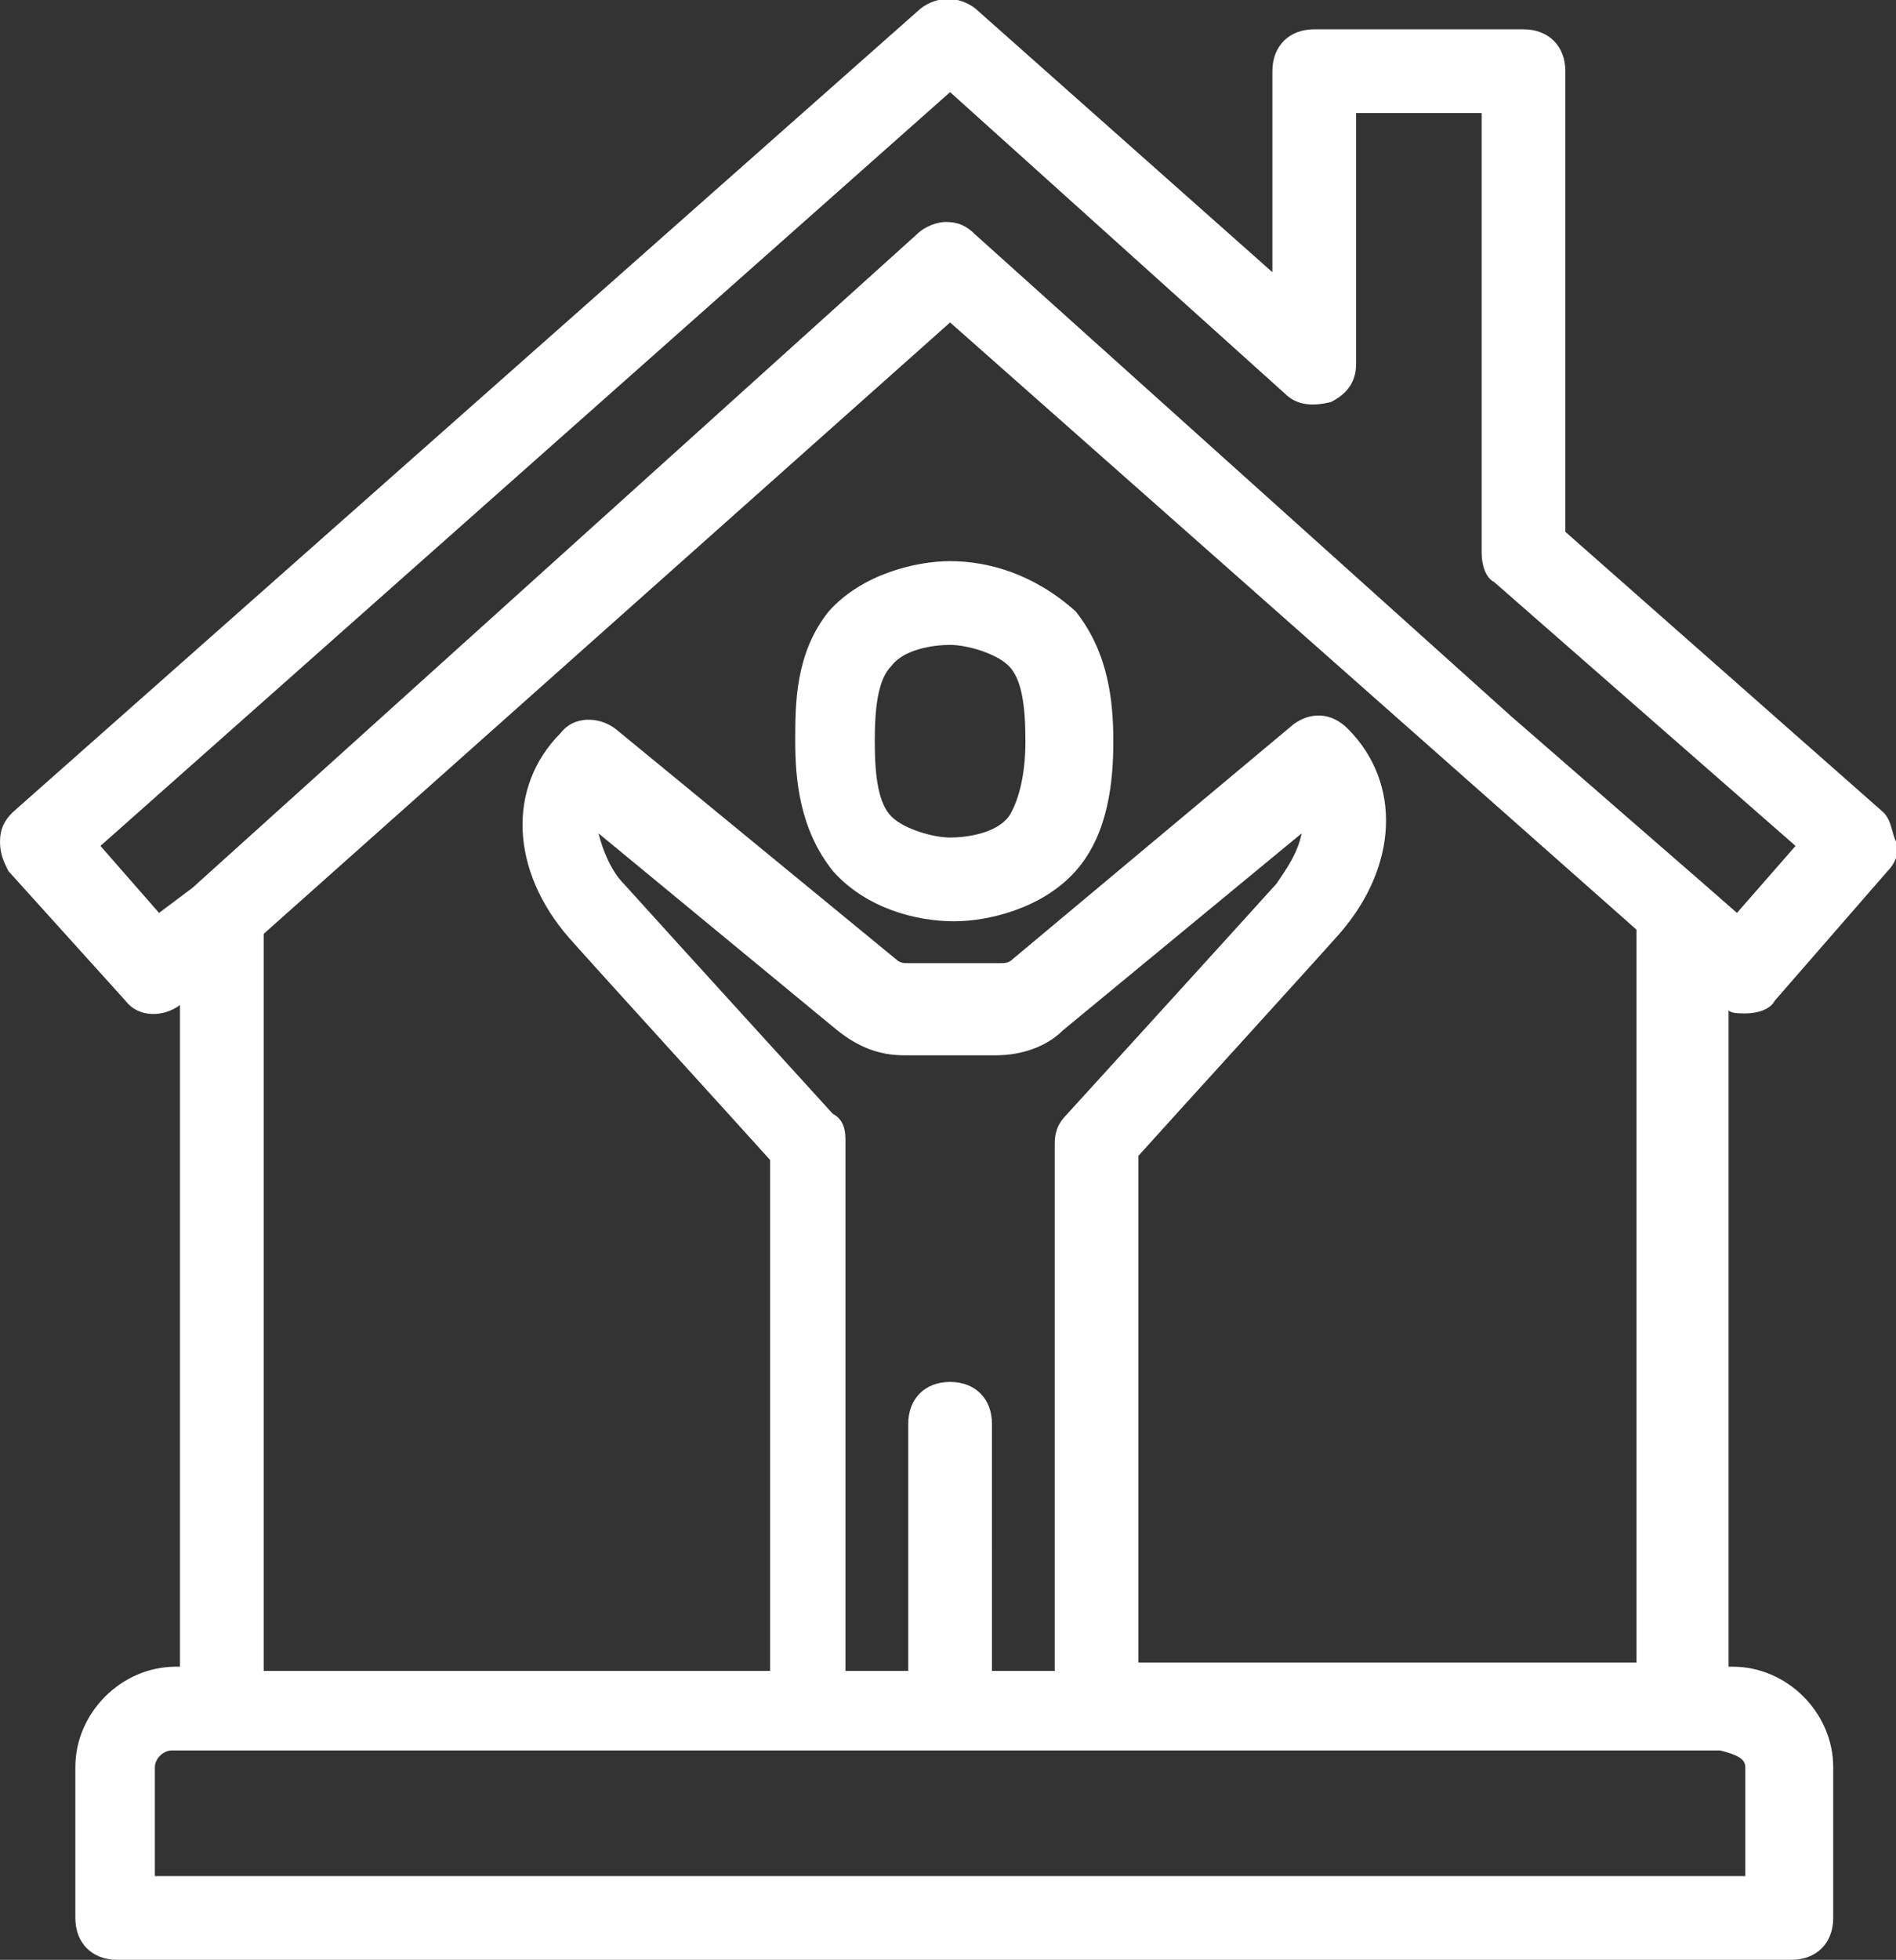
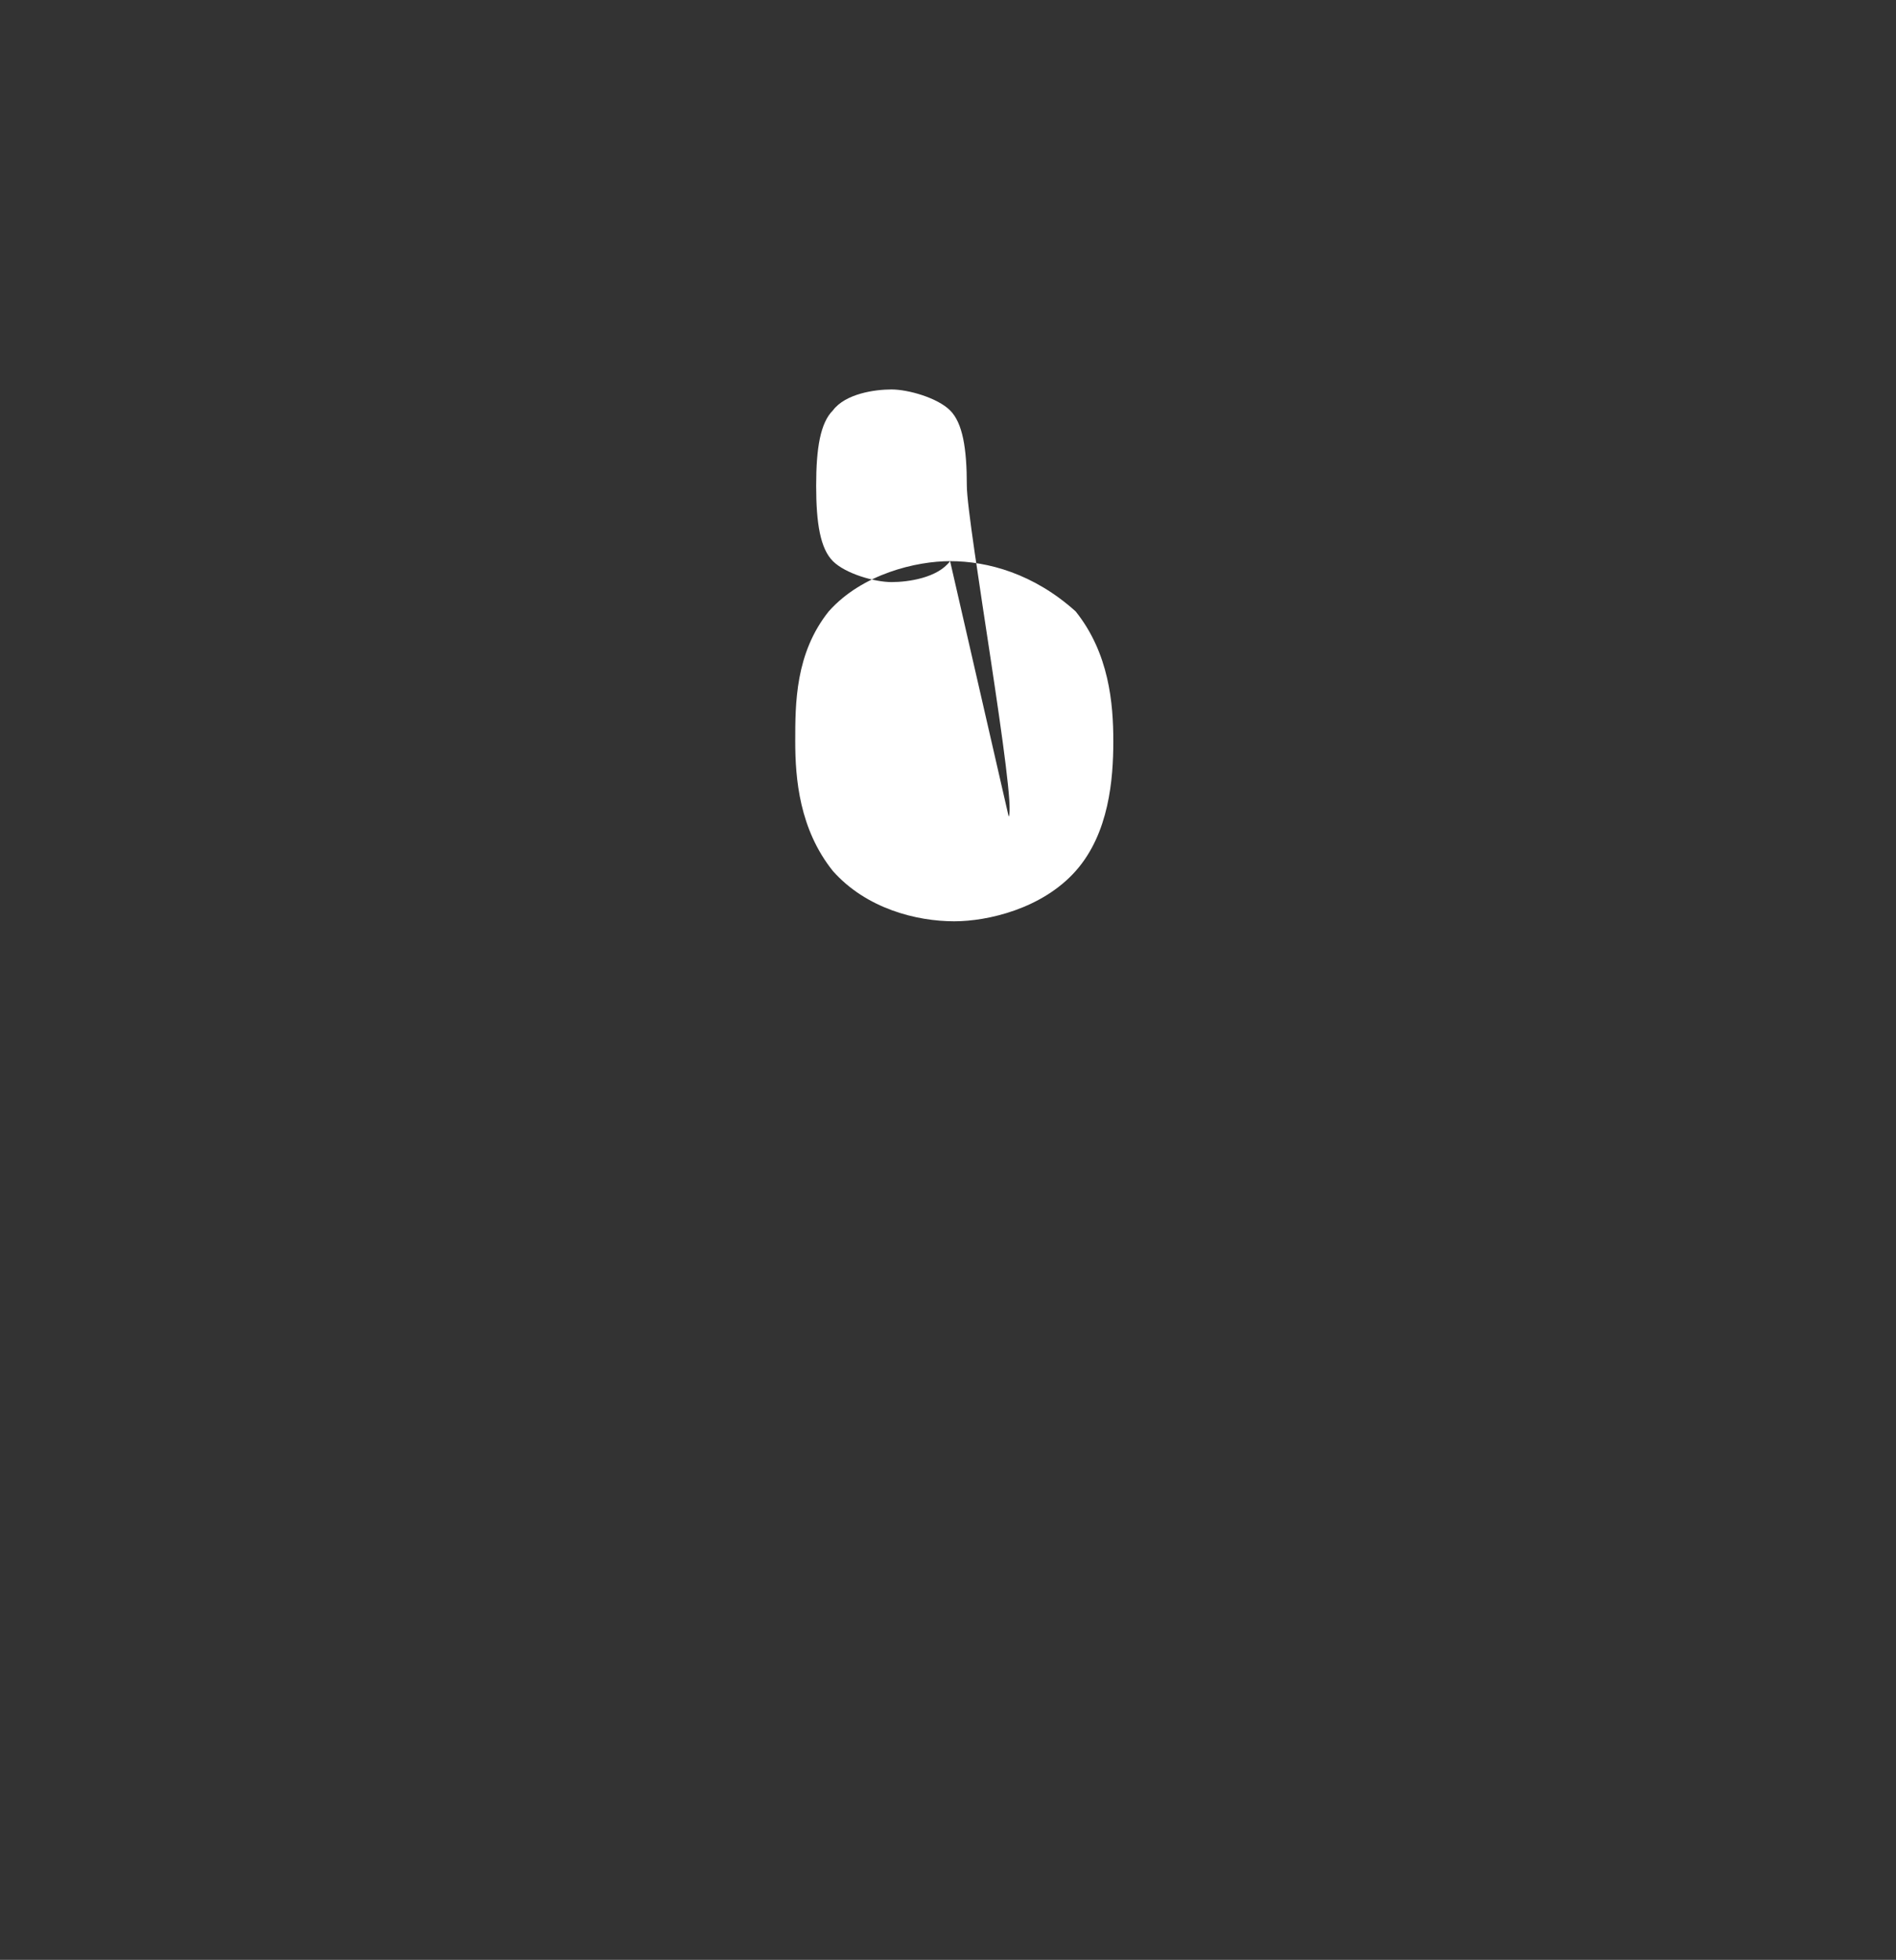
<svg xmlns="http://www.w3.org/2000/svg" version="1.1" id="レイヤー_1" x="0px" y="0px" width="45.3px" height="46.8px" viewBox="0 0 45.3 46.8" style="enable-background:new 0 0 45.3 46.8;" xml:space="preserve">
  <rect x="0" y="0" width="45.3" height="46.8" fill="#333333" stroke="none" />
  <style type="text/css">
	.st0{fill:#FFFFFF;}
</style>
  <g>
-     <path class="st0" d="M41.7,24.2c0.3,0,0.6-0.1,0.7-0.3l2.7-3.1c0.2-0.2,0.3-0.5,0.2-0.7s-0.1-0.5-0.3-0.7l-7.6-6.7v-11   c0-0.6-0.4-1-1-1h-5c-0.6,0-1,0.4-1,1v4.8l-7.1-6.3c-0.4-0.3-0.9-0.3-1.3,0L0.3,19.4C0.1,19.6,0,19.8,0,20.1s0.1,0.5,0.2,0.7   L3,23.9c0.3,0.4,0.9,0.4,1.3,0.1v15.8H4.2c-1.3,0-2.4,1.1-2.4,2.4v3.6c0,0.6,0.4,1,1,1h40c0.6,0,1-0.4,1-1v-3.6   c0-1.3-1.1-2.4-2.4-2.4h-0.1V24C41.2,24.2,41.5,24.2,41.7,24.2z M3.8,21.8l-1.4-1.6l20.3-18l8,7.2c0.3,0.3,0.7,0.3,1.1,0.2   c0.4-0.2,0.6-0.5,0.6-0.9v-6h3v10.5c0,0.3,0.1,0.6,0.3,0.7l7.2,6.3l-1.4,1.6l-0.8-0.7l0,0l-4.6-4L23.3,5.6   c-0.2-0.2-0.4-0.3-0.7-0.3c-0.2,0-0.5,0.1-0.7,0.3L4.6,21.2l0,0L3.8,21.8z M41.7,42.2v2.6h-38v-2.6c0-0.2,0.2-0.4,0.4-0.4h1.1H19   h0.1h0.1h3.3h0.1h0.1H26h0.1h0.1H40h1.1C41.5,41.9,41.7,42,41.7,42.2z M19.9,26.6c0,0-4.1-4.5-5-5.5c-0.3-0.3-0.5-0.8-0.6-1.2   l5.7,4.7c0.5,0.4,1,0.6,1.6,0.6h2.2c0.6,0,1.2-0.2,1.6-0.6l5.7-4.7c-0.1,0.5-0.4,0.9-0.6,1.2c-0.9,1-5,5.5-5,5.5   c-0.2,0.2-0.3,0.4-0.3,0.7v12.6h-1.5V34c0-0.6-0.4-1-1-1s-1,0.4-1,1v5.9h-1.5V27.2C20.2,26.9,20.1,26.7,19.9,26.6z M27.2,39.9V27.6   c0.9-1,4-4.4,4.8-5.3c1.4-1.6,1.5-3.6,0.2-4.9c-0.4-0.4-0.9-0.4-1.3-0.1l-6.7,5.6C24.1,23,24,23,23.9,23h-2.2c-0.1,0-0.2,0-0.3-0.1   l-6.7-5.5c-0.4-0.3-1-0.3-1.3,0.1c-1.3,1.3-1.2,3.3,0.2,4.9c0.8,0.9,3.9,4.3,4.8,5.3v12.2H6.3V22.3L22.7,7.7l13.8,12.2l2.6,2.3   v17.5H27.2V39.9z" />
-     <path class="st0" d="M22.7,13.4c-0.8,0-2.1,0.3-2.9,1.2c-0.8,1-0.8,2.2-0.8,3.1s0.1,2.1,0.9,3.1c0.8,0.9,2,1.2,2.9,1.2   c0.8,0,2.1-0.3,2.9-1.2c0.8-0.9,0.9-2.2,0.9-3.1s-0.1-2.1-0.9-3.1C24.7,13.7,23.6,13.4,22.7,13.4z M24.1,19.5   c-0.3,0.4-1,0.5-1.4,0.5s-1.1-0.2-1.4-0.5s-0.4-0.9-0.4-1.8s0.1-1.5,0.4-1.8c0.3-0.4,1-0.5,1.4-0.5s1.1,0.2,1.4,0.5   s0.4,0.9,0.4,1.8S24.3,19.2,24.1,19.5z" />
+     <path class="st0" d="M22.7,13.4c-0.8,0-2.1,0.3-2.9,1.2c-0.8,1-0.8,2.2-0.8,3.1s0.1,2.1,0.9,3.1c0.8,0.9,2,1.2,2.9,1.2   c0.8,0,2.1-0.3,2.9-1.2c0.8-0.9,0.9-2.2,0.9-3.1s-0.1-2.1-0.9-3.1C24.7,13.7,23.6,13.4,22.7,13.4z c-0.3,0.4-1,0.5-1.4,0.5s-1.1-0.2-1.4-0.5s-0.4-0.9-0.4-1.8s0.1-1.5,0.4-1.8c0.3-0.4,1-0.5,1.4-0.5s1.1,0.2,1.4,0.5   s0.4,0.9,0.4,1.8S24.3,19.2,24.1,19.5z" />
  </g>
</svg>